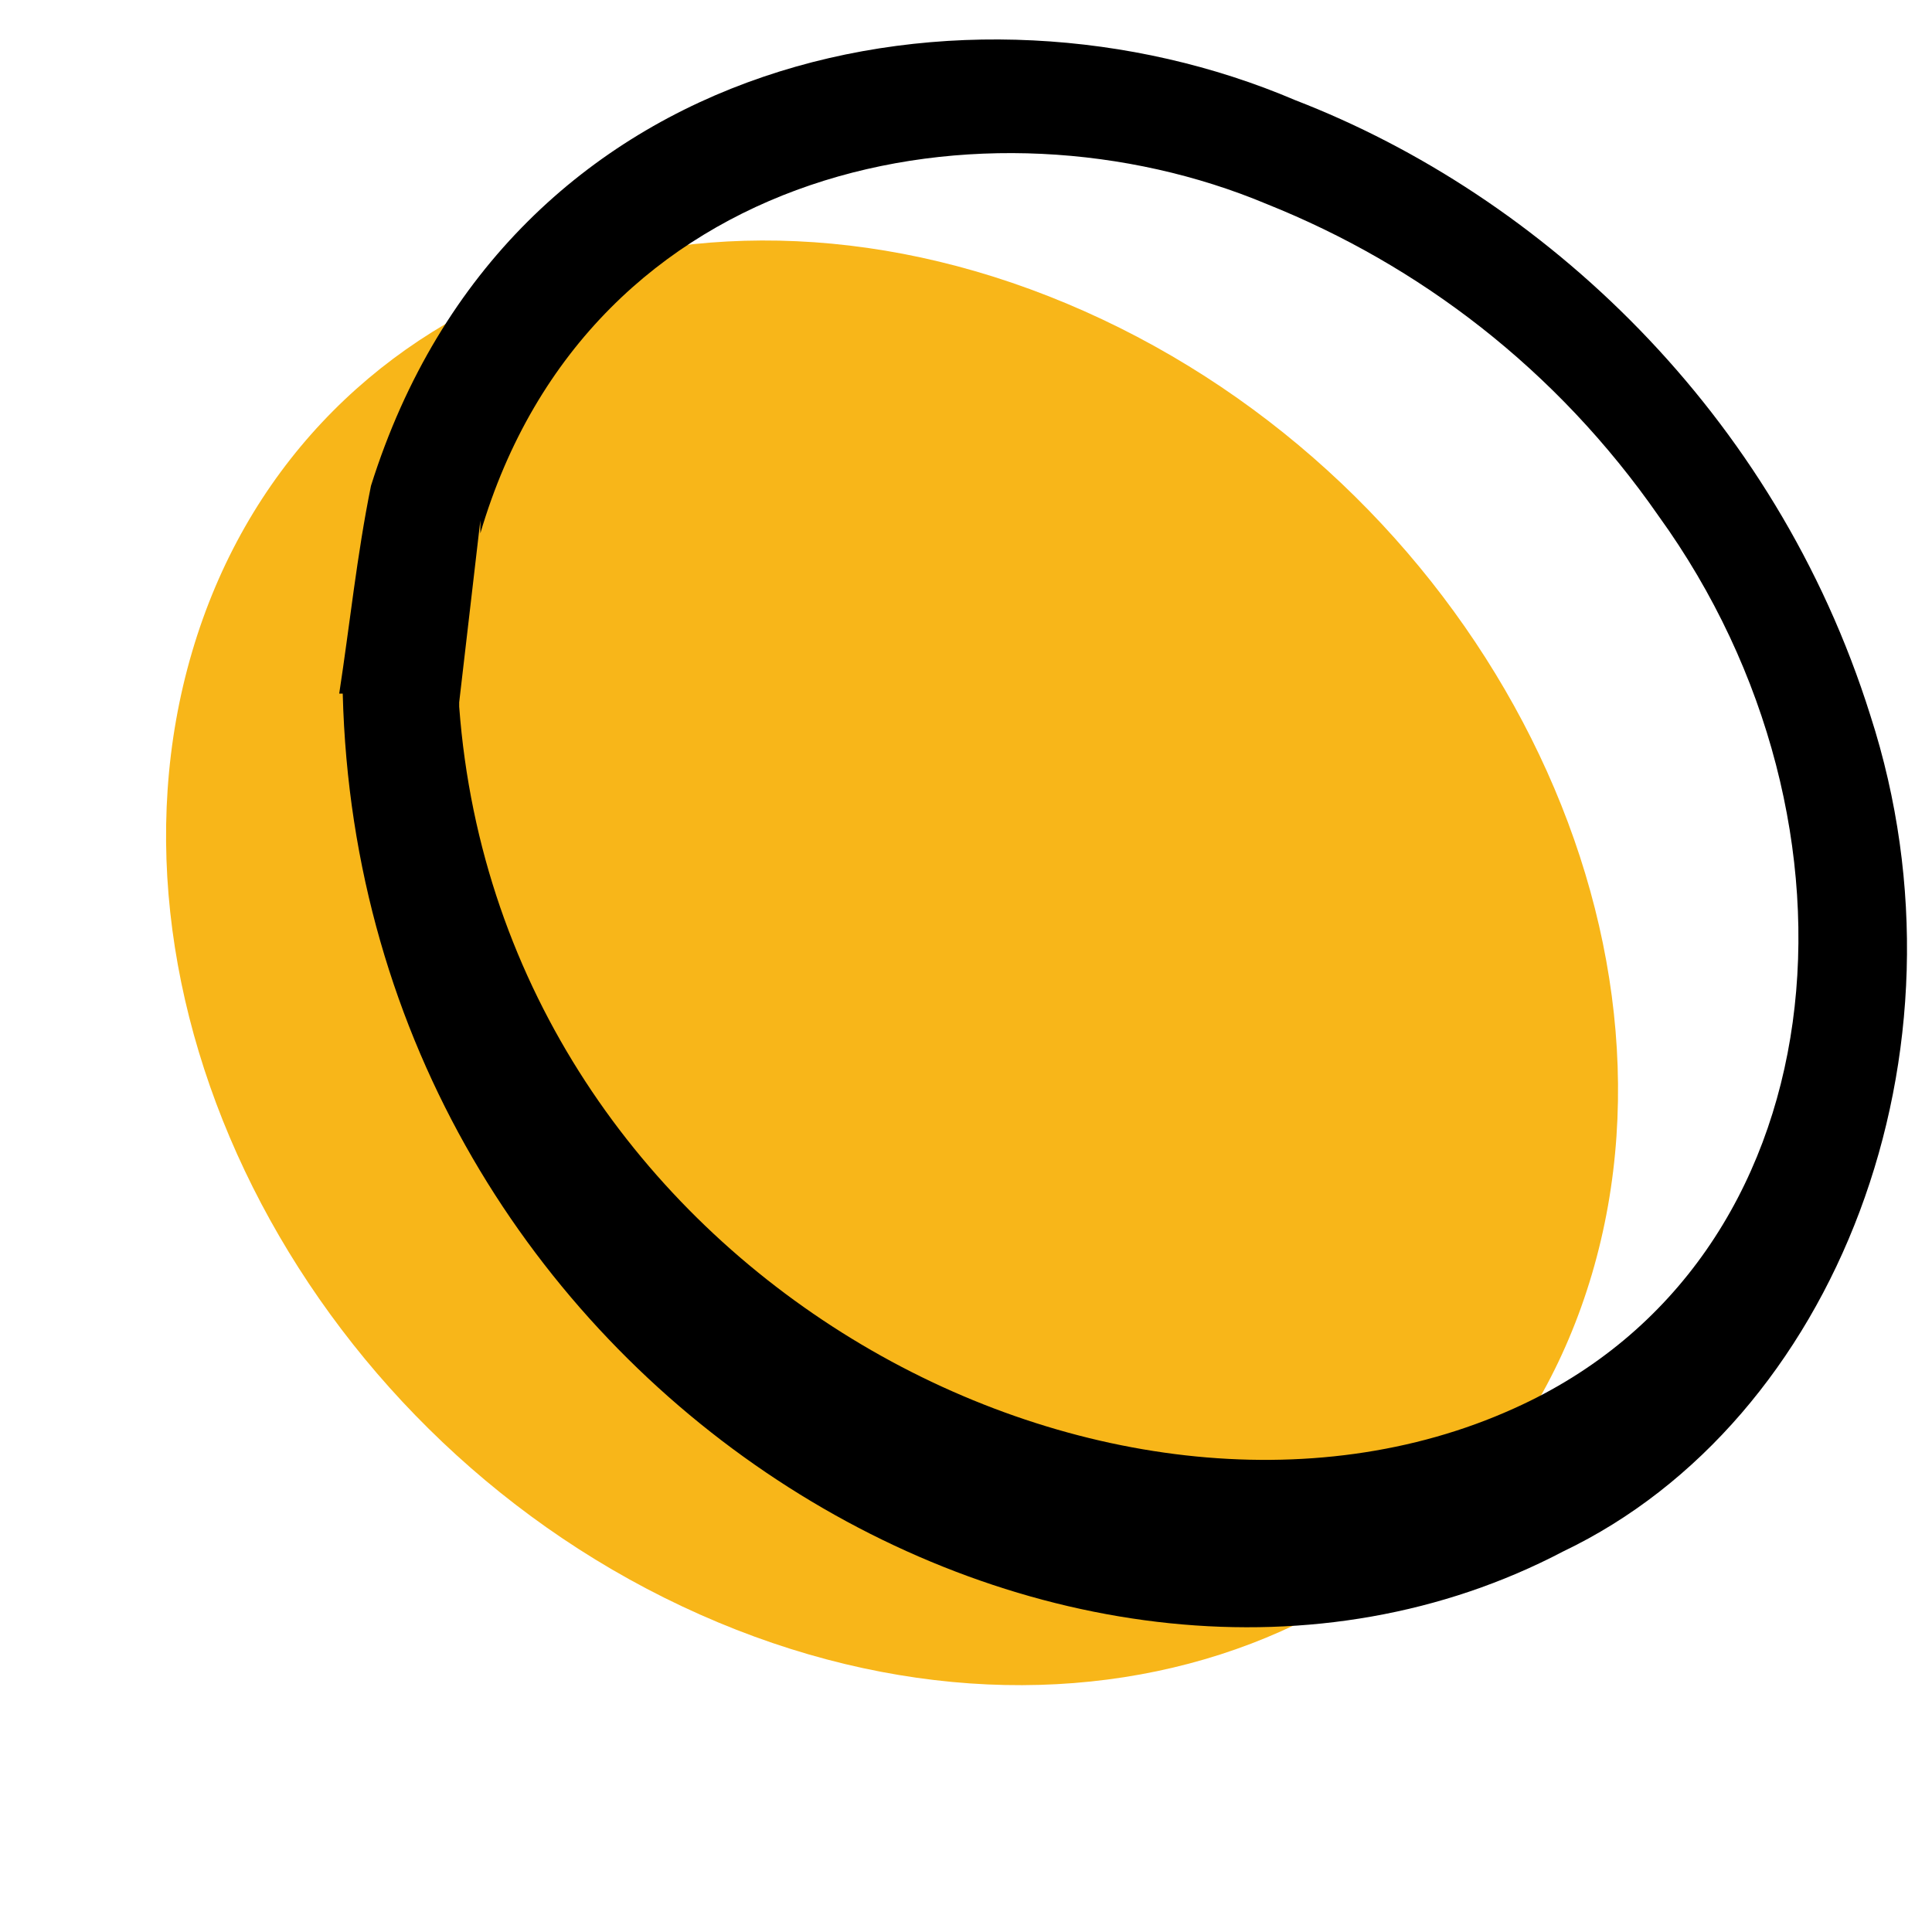
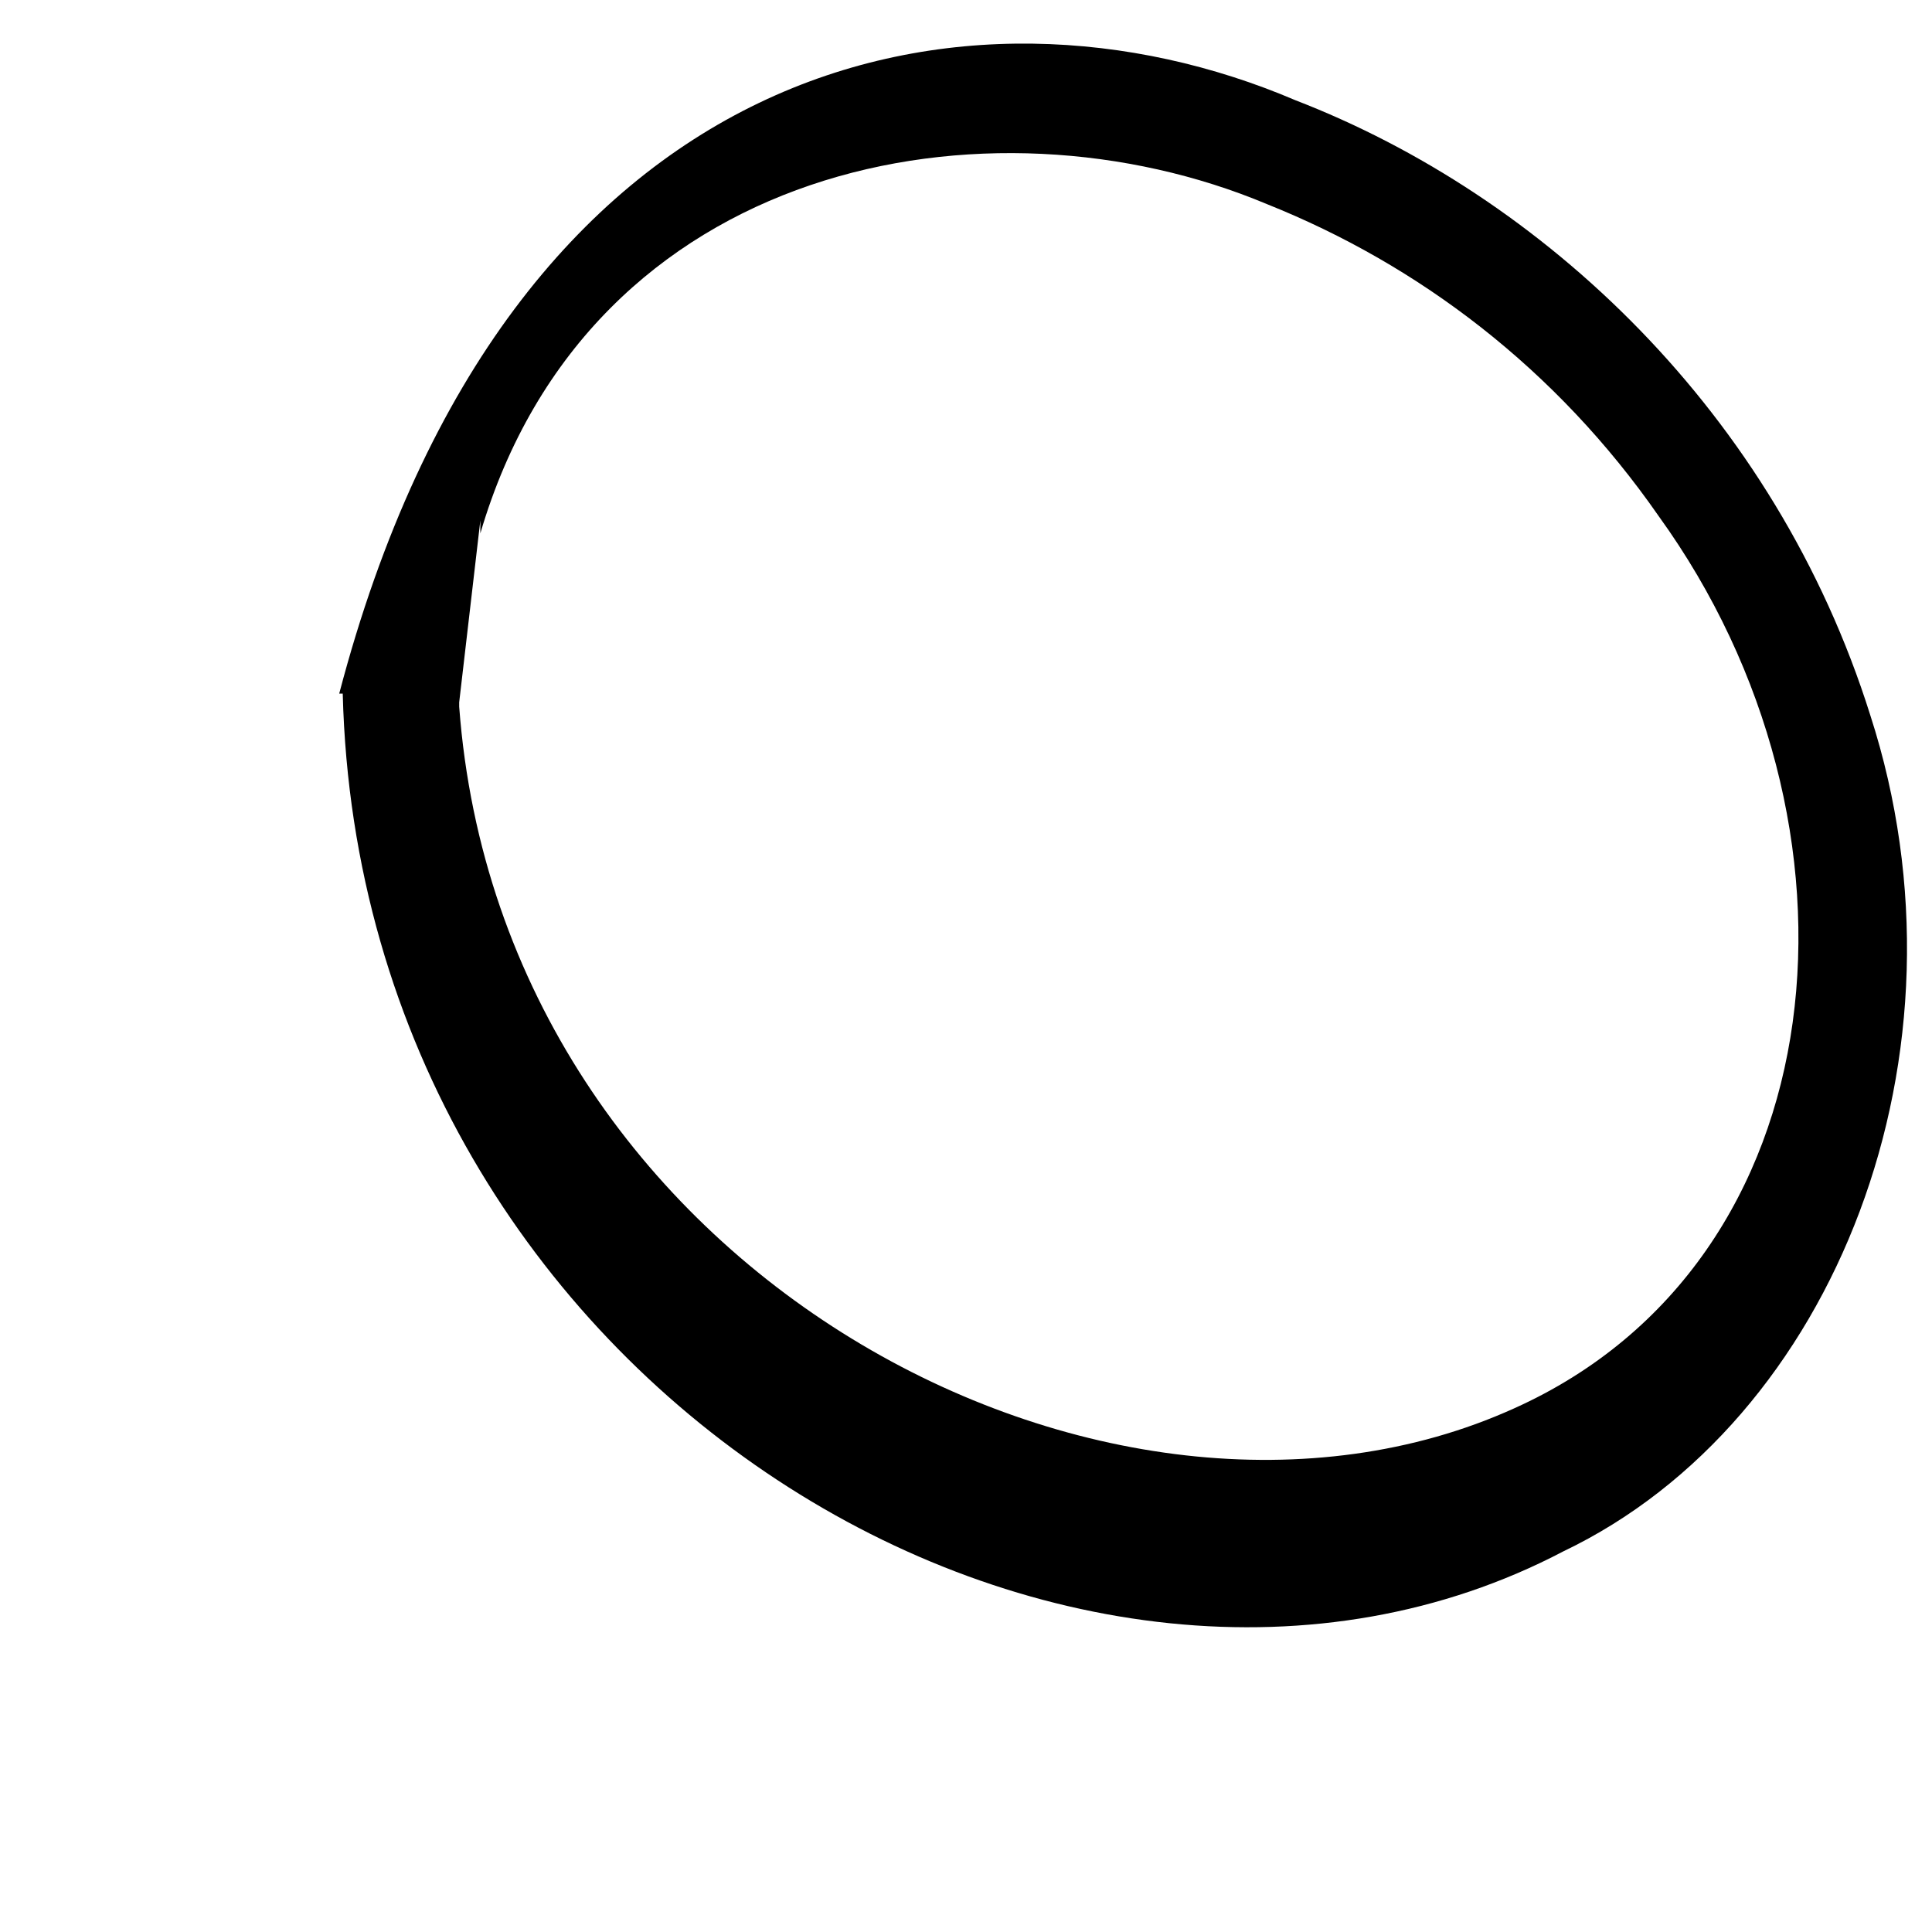
<svg xmlns="http://www.w3.org/2000/svg" preserveAspectRatio="none" width="100%" height="100%" overflow="visible" style="display: block;" viewBox="0 0 40 40" fill="none">
  <g id="Yellow Dot 1">
-     <path id="Vector" d="M32.96 26.376C35.157 18.924 30.45 9.999 22.447 6.441C14.443 2.884 6.175 6.041 3.978 13.493C1.781 20.945 6.488 29.87 14.491 33.427C22.494 36.985 30.763 33.828 32.96 26.376Z" fill="#F8B619" />
-     <path id="Vector_2" d="M9.507 14.631C10.383 26.38 23.019 32.927 31.346 29.16C38.138 26.11 38.942 17.052 34.34 10.684C32.222 7.635 29.374 5.483 26.233 4.227C20.463 1.805 12.209 3.33 9.945 11.043V10.774C9.799 12.03 9.653 13.285 9.507 14.541V14.631ZM7.023 14.361C7.243 12.927 7.389 11.492 7.681 10.057C10.529 0.998 20.098 -0.796 26.817 2.074C31.93 4.048 36.751 8.532 38.723 14.81C40.987 21.805 37.992 29.429 32.368 32.119C22.289 37.411 7.462 28.801 7.096 14.361H7.023Z" fill="black" />
+     <path id="Vector_2" d="M9.507 14.631C10.383 26.38 23.019 32.927 31.346 29.16C38.138 26.11 38.942 17.052 34.34 10.684C32.222 7.635 29.374 5.483 26.233 4.227C20.463 1.805 12.209 3.33 9.945 11.043V10.774C9.799 12.03 9.653 13.285 9.507 14.541V14.631ZM7.023 14.361C10.529 0.998 20.098 -0.796 26.817 2.074C31.93 4.048 36.751 8.532 38.723 14.81C40.987 21.805 37.992 29.429 32.368 32.119C22.289 37.411 7.462 28.801 7.096 14.361H7.023Z" fill="black" />
  </g>
</svg>